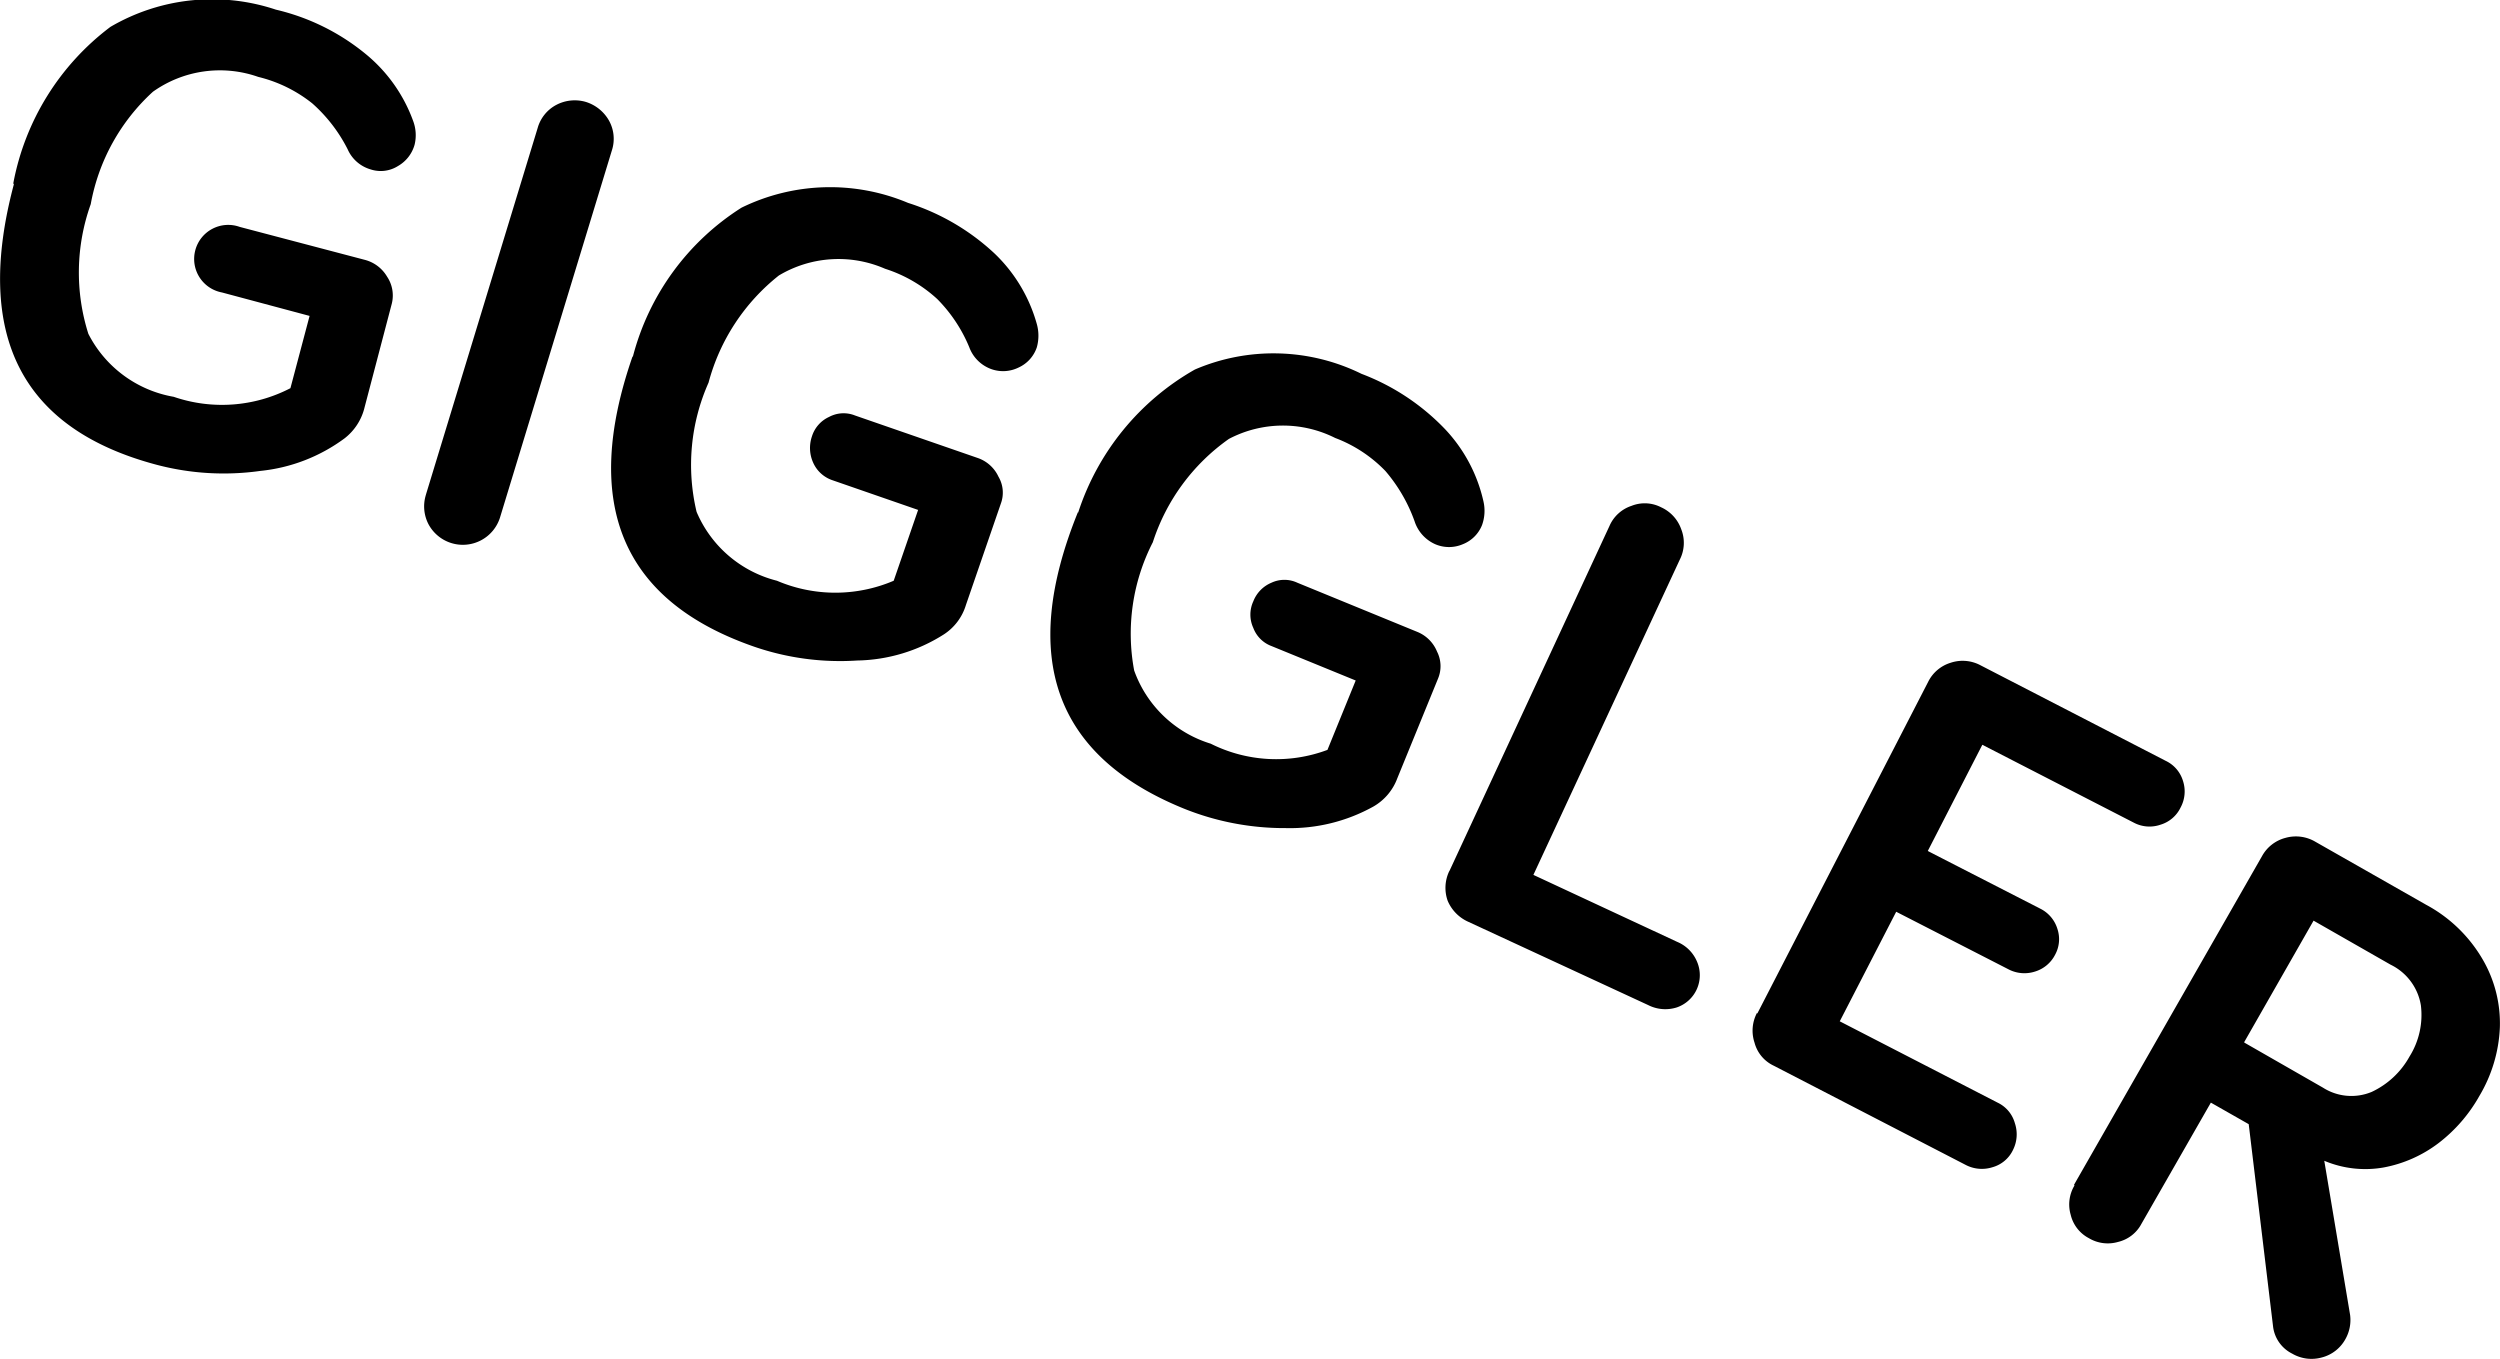
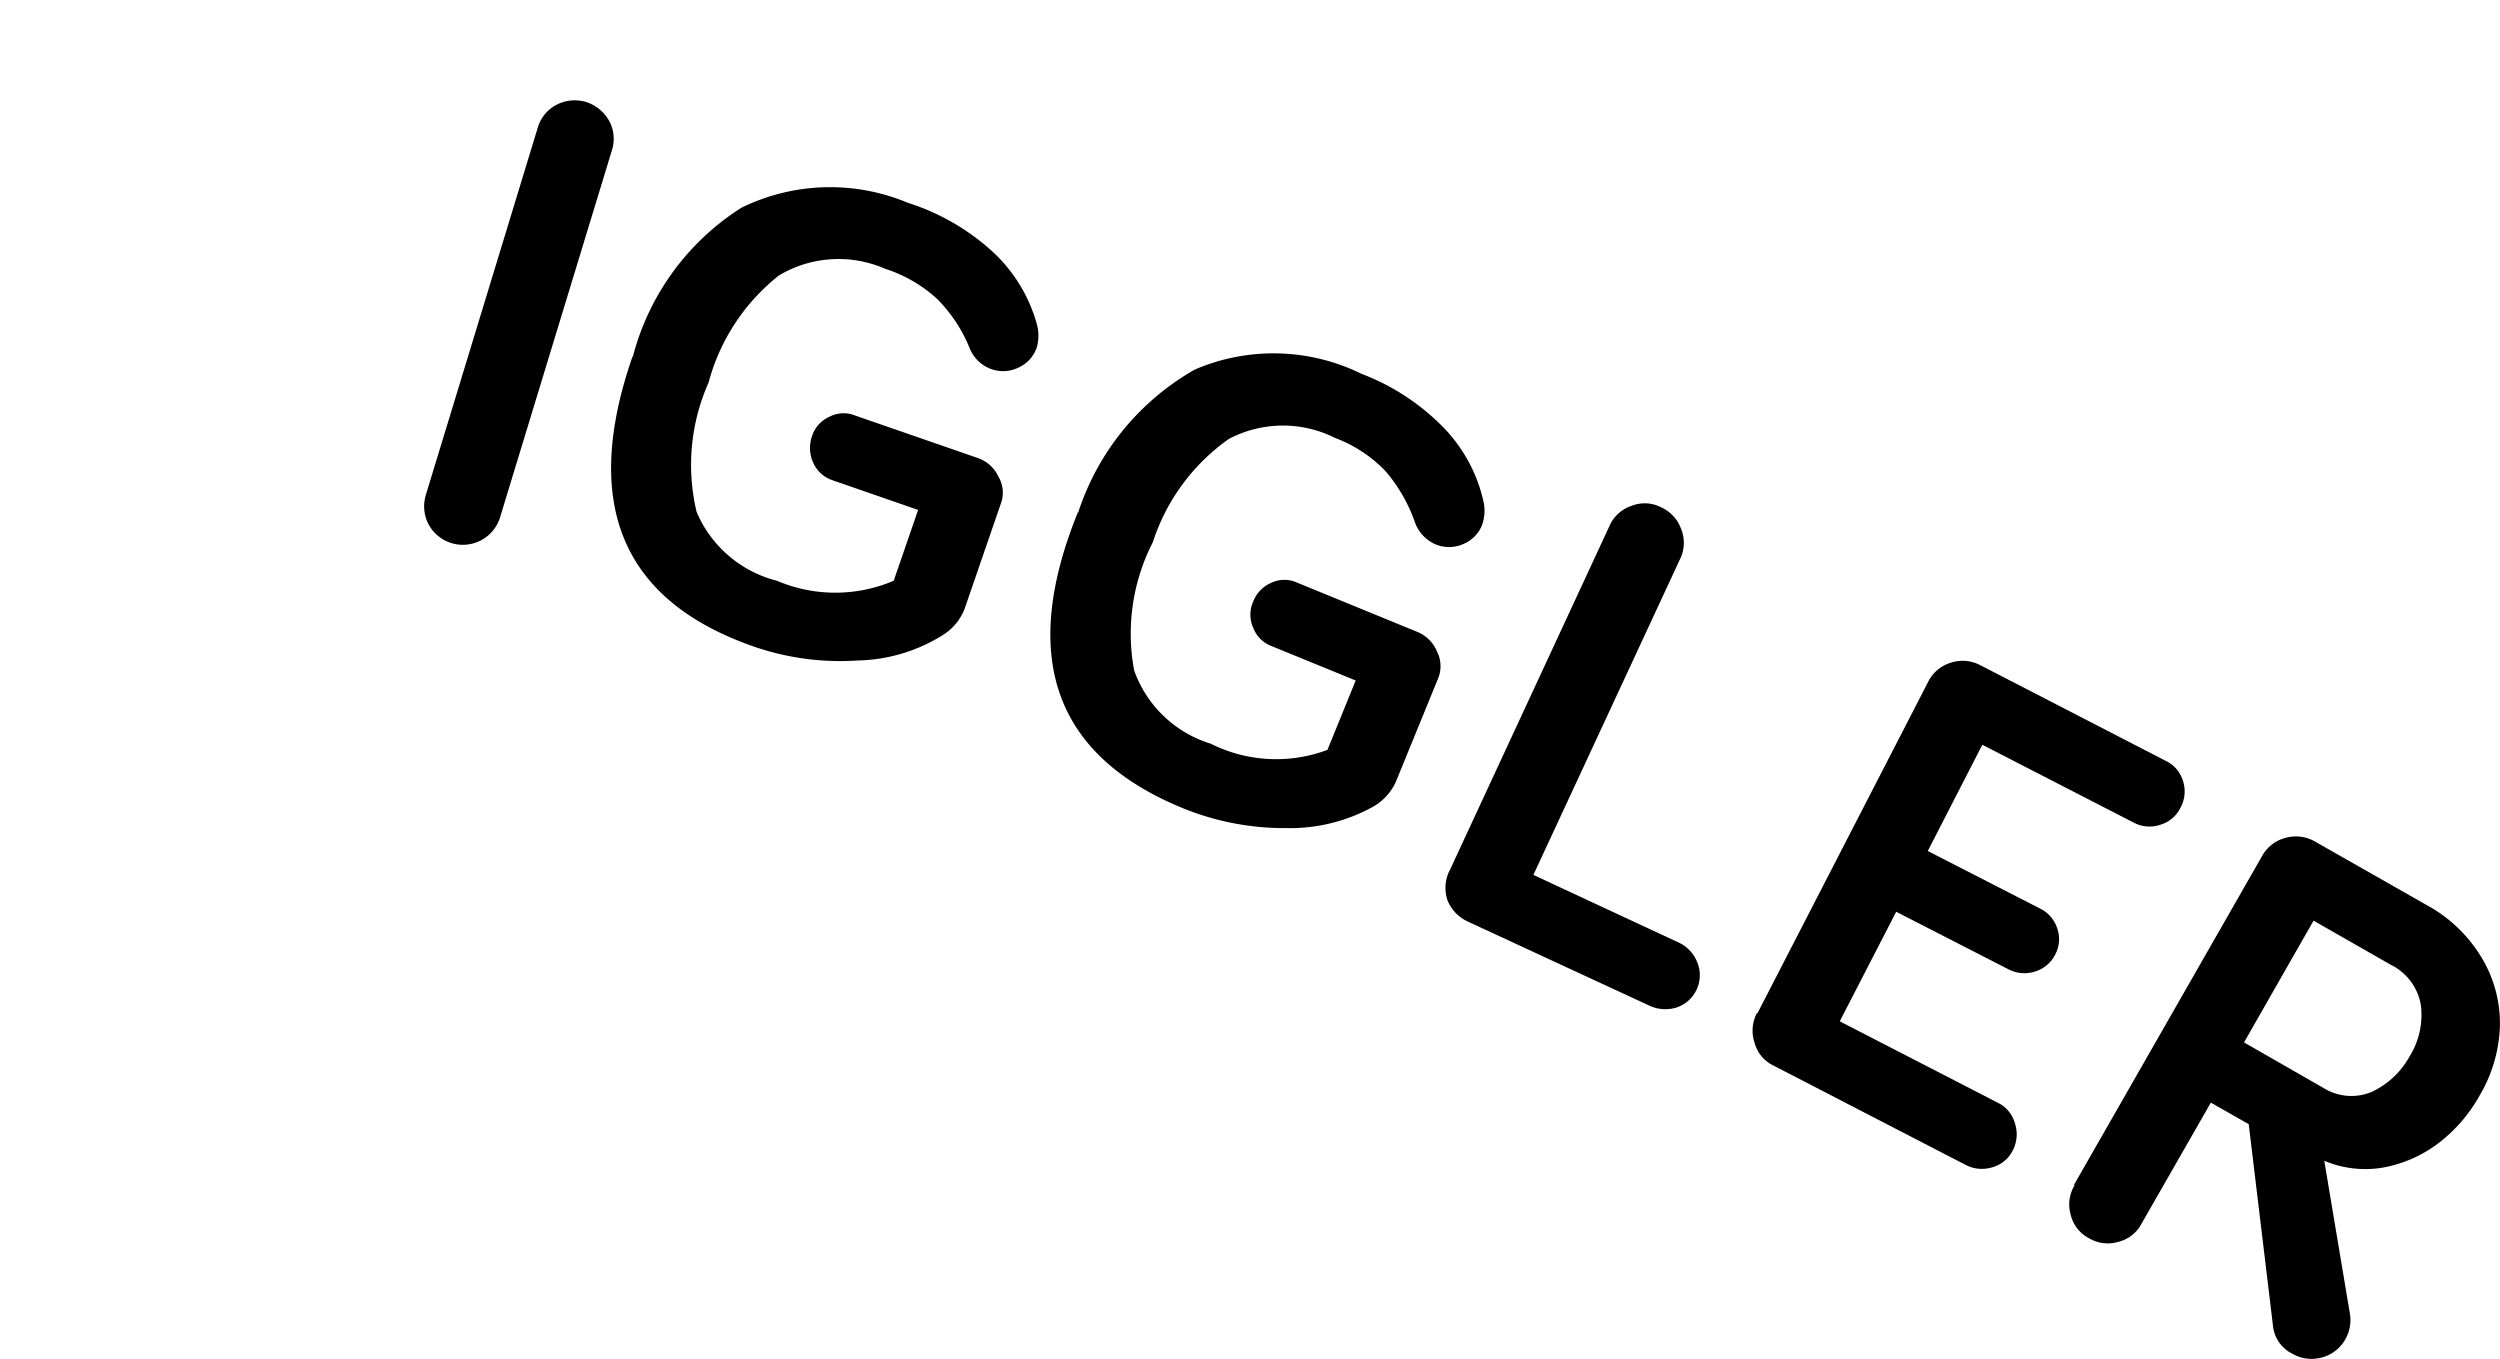
<svg xmlns="http://www.w3.org/2000/svg" data-name="Group 1711" width="66.04" height="35.899" viewBox="0 0 66.04 35.899">
-   <path data-name="Path 7368" d="M255.063 35.461a6.72 6.72 0 0 1 2.566-4.133 5.315 5.315 0 0 1 4.371-.455 5.824 5.824 0 0 1 2.376 1.175 4.084 4.084 0 0 1 1.251 1.769 1.065 1.065 0 0 1 .038.619.938.938 0 0 1-.442.569.852.852 0 0 1-.72.088.952.952 0 0 1-.607-.531 4.068 4.068 0 0 0-.935-1.213 3.679 3.679 0 0 0-1.428-.7 3.052 3.052 0 0 0-2.781.392 5.3 5.3 0 0 0-1.643 2.97 5.357 5.357 0 0 0-.063 3.425A3.133 3.133 0 0 0 259.3 41.1a3.926 3.926 0 0 0 3.084-.228l.506-1.909-2.313-.619a.9.9 0 1 1 .468-1.732l3.311.872a.962.962 0 0 1 .581.442.893.893 0 0 1 .126.708l-.72 2.743a1.466 1.466 0 0 1-.531.822 4.5 4.5 0 0 1-2.225.859 6.932 6.932 0 0 1-2.743-.164c-3.564-.948-4.828-3.413-3.766-7.407z" transform="translate(-254.712 -30.618)" style="fill:#000" />
  <path data-name="Path 7369" d="m263.619 43.148 2.958-9.707a.994.994 0 0 1 .493-.607 1.046 1.046 0 0 1 .784-.076 1.069 1.069 0 0 1 .607.493.99.99 0 0 1 .076.784l-2.958 9.707a1.029 1.029 0 0 1-1.883.177 1.02 1.02 0 0 1-.076-.771z" transform="translate(-252.373 -30.064)" style="fill:#000" />
  <path data-name="Path 7370" d="M268.061 39a6.631 6.631 0 0 1 2.869-3.931 5.32 5.32 0 0 1 4.4-.126 5.992 5.992 0 0 1 2.288 1.34 4.094 4.094 0 0 1 1.112 1.858 1.139 1.139 0 0 1 0 .619.9.9 0 0 1-.48.531.924.924 0 0 1-.733.038.97.97 0 0 1-.569-.569 3.947 3.947 0 0 0-.847-1.277 3.7 3.7 0 0 0-1.378-.8 3.071 3.071 0 0 0-2.806.177 5.374 5.374 0 0 0-1.858 2.831 5.348 5.348 0 0 0-.316 3.413 3.138 3.138 0 0 0 2.123 1.82 3.927 3.927 0 0 0 3.084 0l.645-1.871-2.262-.784a.856.856 0 0 1-.506-.455.944.944 0 0 1-.038-.7.84.84 0 0 1 .455-.518.809.809 0 0 1 .683-.038l3.248 1.125a.942.942 0 0 1 .543.493.83.83 0 0 1 .063.708l-.923 2.68a1.411 1.411 0 0 1-.594.784 4.4 4.4 0 0 1-2.275.683 6.967 6.967 0 0 1-2.73-.367q-5.233-1.82-3.21-7.659z" transform="translate(-251.342 -29.583)" style="fill:#000" />
  <path data-name="Path 7371" d="M277.4 42.209a6.737 6.737 0 0 1 3.084-3.779 5.263 5.263 0 0 1 4.4.114 5.988 5.988 0 0 1 2.212 1.466 4.078 4.078 0 0 1 1.011 1.909 1.11 1.11 0 0 1-.038.619.9.9 0 0 1-.506.506.923.923 0 0 1-.733 0 1 1 0 0 1-.544-.607 4.219 4.219 0 0 0-.771-1.327 3.62 3.62 0 0 0-1.327-.872 3.069 3.069 0 0 0-2.806.025 5.348 5.348 0 0 0-2.01 2.73 5.289 5.289 0 0 0-.493 3.387 3.117 3.117 0 0 0 2.022 1.934 3.858 3.858 0 0 0 3.084.164l.746-1.833-2.225-.91a.819.819 0 0 1-.48-.48.835.835 0 0 1 0-.7.876.876 0 0 1 .48-.493.806.806 0 0 1 .683 0l3.172 1.3a.947.947 0 0 1 .518.518.849.849 0 0 1 .025.72l-1.074 2.629a1.434 1.434 0 0 1-.632.746 4.535 4.535 0 0 1-2.313.569 7.1 7.1 0 0 1-2.7-.518q-5.119-2.085-2.793-7.824z" transform="translate(-248.919 -28.669)" style="fill:#000" />
  <path data-name="Path 7372" d="m285.033 50.835 4.221-9.1a.963.963 0 0 1 .581-.531.943.943 0 0 1 .784.038 1 1 0 0 1 .531.581.975.975 0 0 1-.038.8l-3.868 8.329 3.8 1.77a.971.971 0 0 1 .531.543.9.9 0 0 1-.543 1.188 1 1 0 0 1-.758-.063l-4.752-2.2a1.059 1.059 0 0 1-.543-.556 1.024 1.024 0 0 1 .038-.771z" transform="translate(-246.738 -27.841)" style="fill:#000" />
  <path data-name="Path 7373" d="m291.467 53.745 4.512-8.759a.983.983 0 0 1 .594-.506 1 1 0 0 1 .784.063l4.9 2.528a.862.862 0 0 1 .455.531.891.891 0 0 1-.063.7.862.862 0 0 1-.531.455.884.884 0 0 1-.7-.051l-4.007-2.06-1.441 2.806 2.983 1.529a.883.883 0 0 1 .442.531.855.855 0 0 1-.063.683.883.883 0 0 1-.531.442.909.909 0 0 1-.682-.051l-2.983-1.529-1.491 2.894 4.171 2.149a.853.853 0 0 1 .455.543.919.919 0 0 1-.051.708.853.853 0 0 1-.543.455.922.922 0 0 1-.708-.063l-5.069-2.62a.936.936 0 0 1-.506-.607 1 1 0 0 1 .063-.784z" transform="translate(-245.046 -26.972)" style="fill:#000" />
  <path data-name="Path 7374" d="m298.086 57.3 4.967-8.683a.992.992 0 0 1 .619-.48 1.009 1.009 0 0 1 .784.1l2.932 1.668a3.814 3.814 0 0 1 1.491 1.441 3.351 3.351 0 0 1 .455 1.807 3.845 3.845 0 0 1-.544 1.807 4.073 4.073 0 0 1-1.074 1.239 3.432 3.432 0 0 1-1.453.645 2.782 2.782 0 0 1-1.567-.177l.682 4.07a1.027 1.027 0 0 1-.126.645.992.992 0 0 1-.619.48 1.009 1.009 0 0 1-.784-.1.924.924 0 0 1-.506-.72L302.7 55.7l-1-.569-1.833 3.2a.943.943 0 0 1-.619.48.972.972 0 0 1-.771-.1.943.943 0 0 1-.48-.619.972.972 0 0 1 .1-.771zm4.5-3.754 2.073 1.188a1.394 1.394 0 0 0 1.289.114 2.211 2.211 0 0 0 1-.935 2.07 2.07 0 0 0 .3-1.352 1.453 1.453 0 0 0-.8-1.074l-2.035-1.163-1.833 3.21z" transform="translate(-243.298 -26.004)" style="fill:#000" />
</svg>